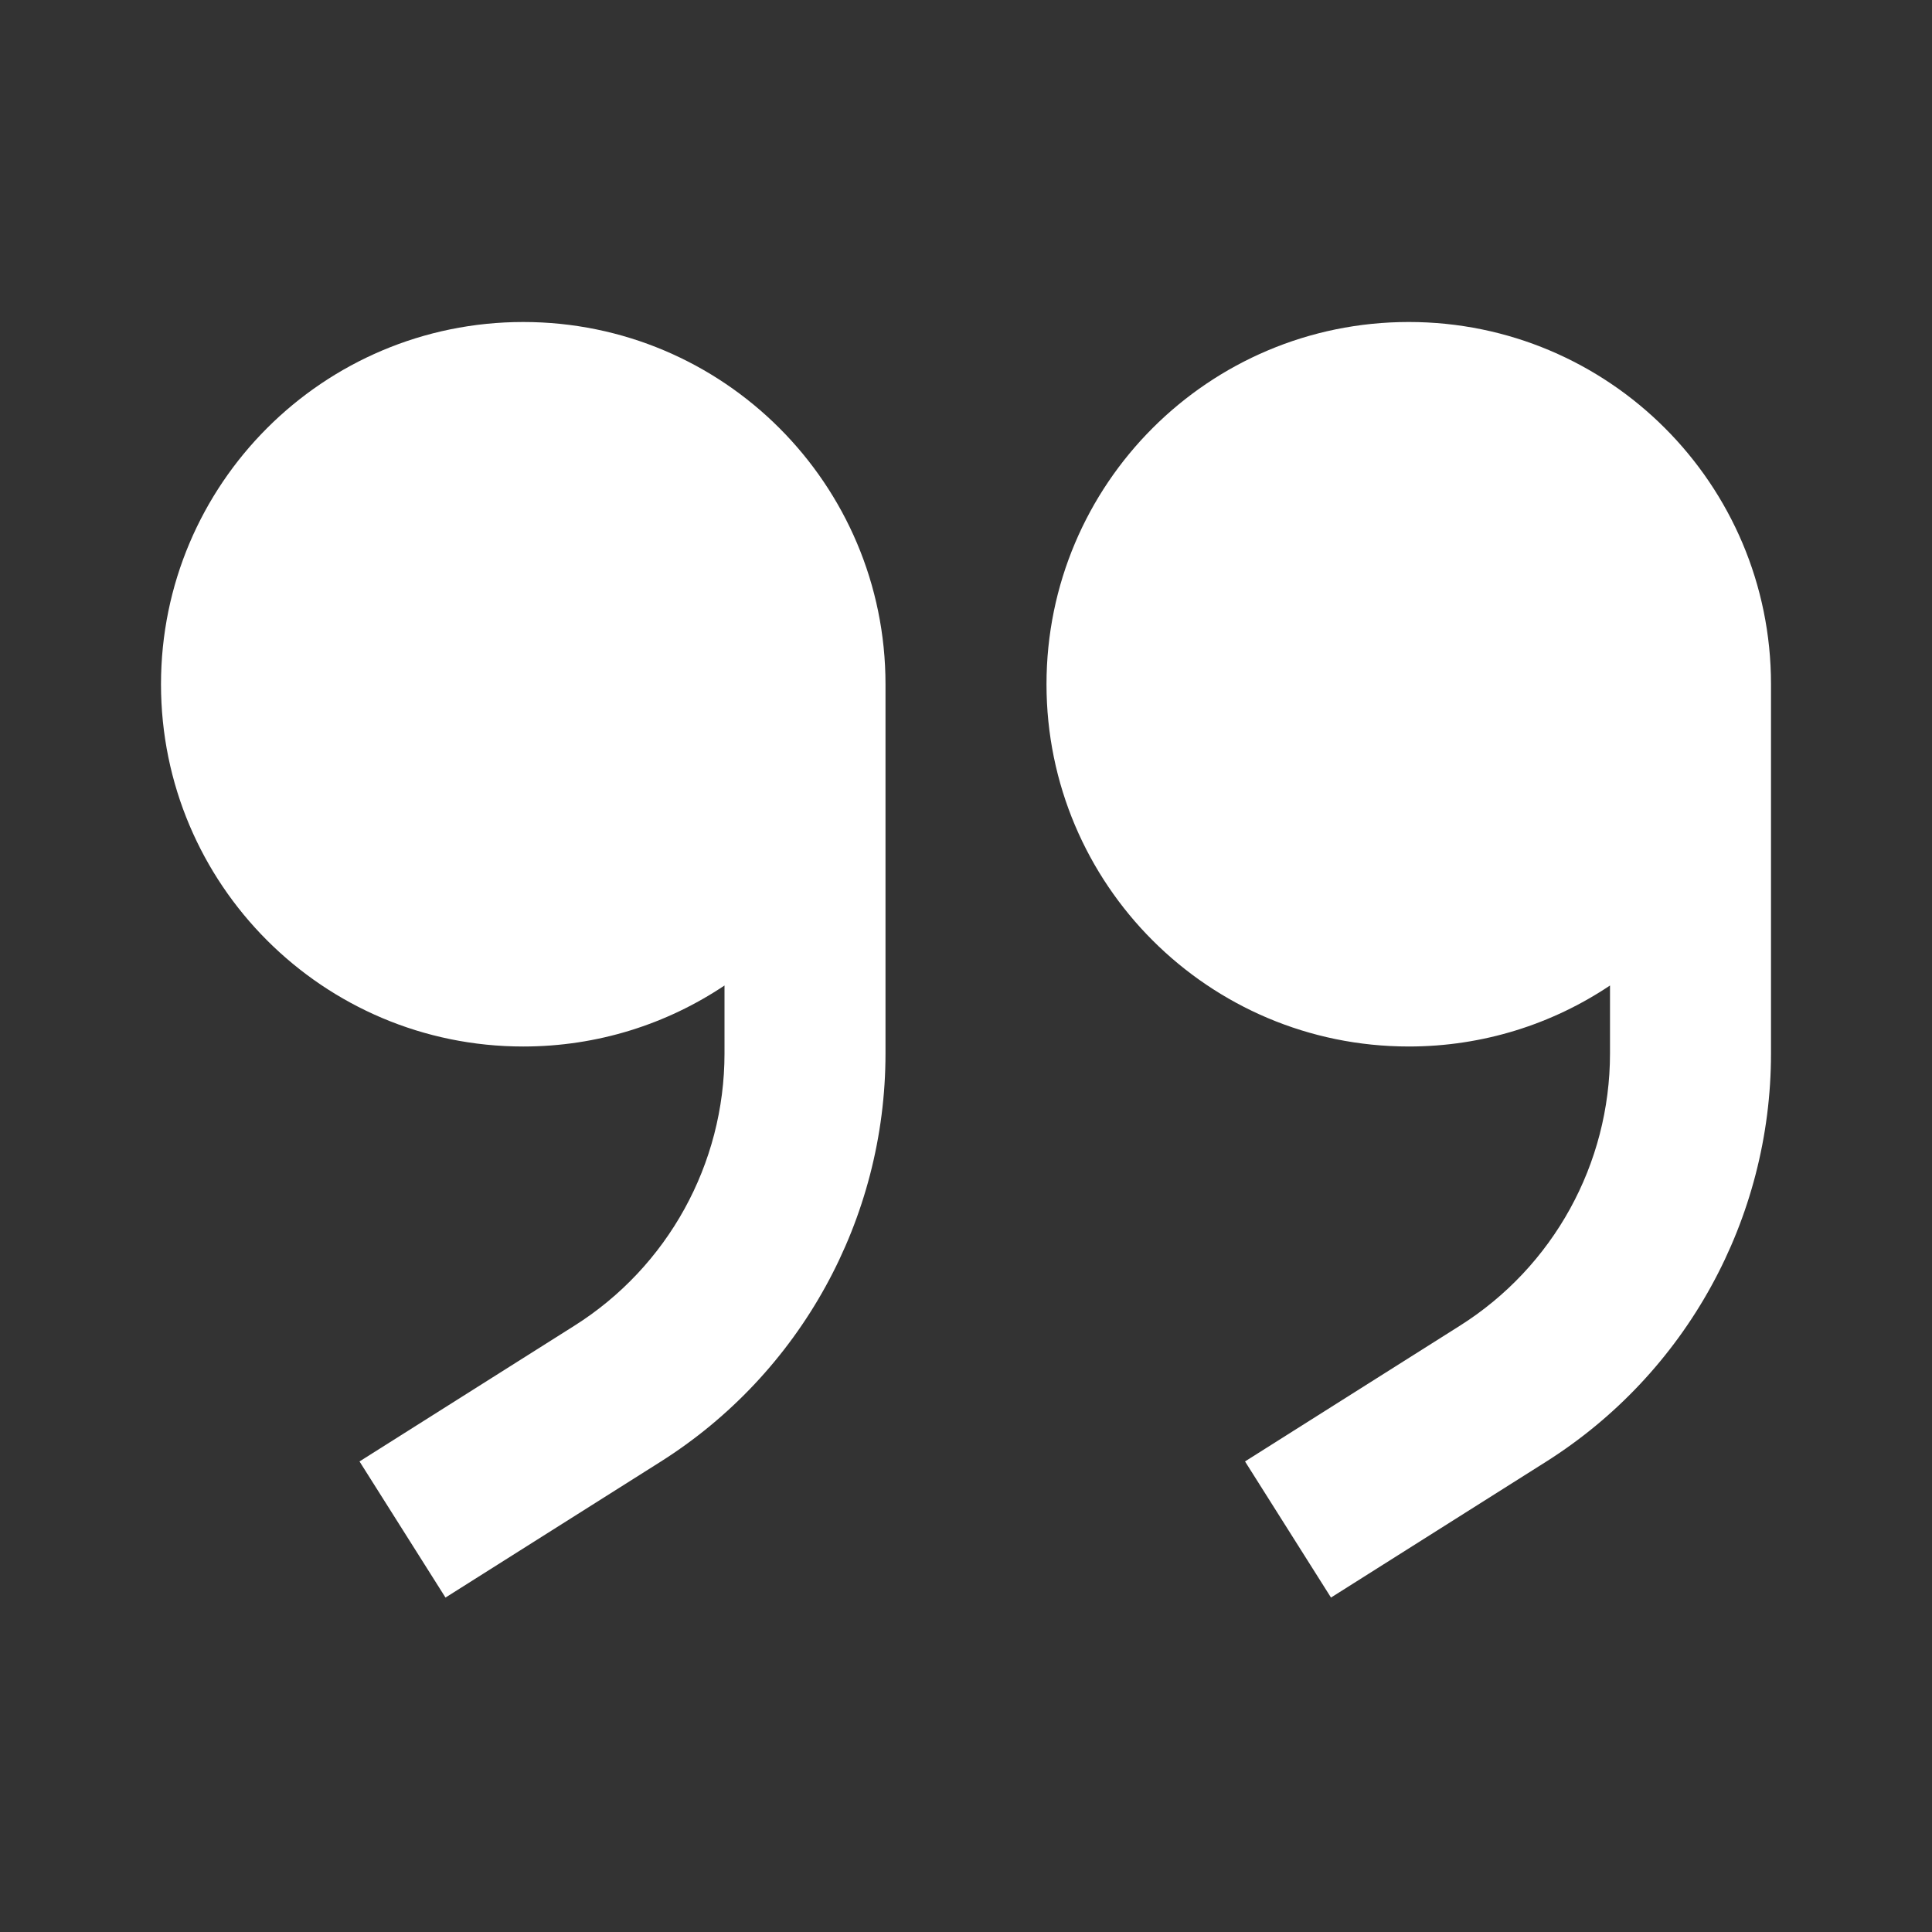
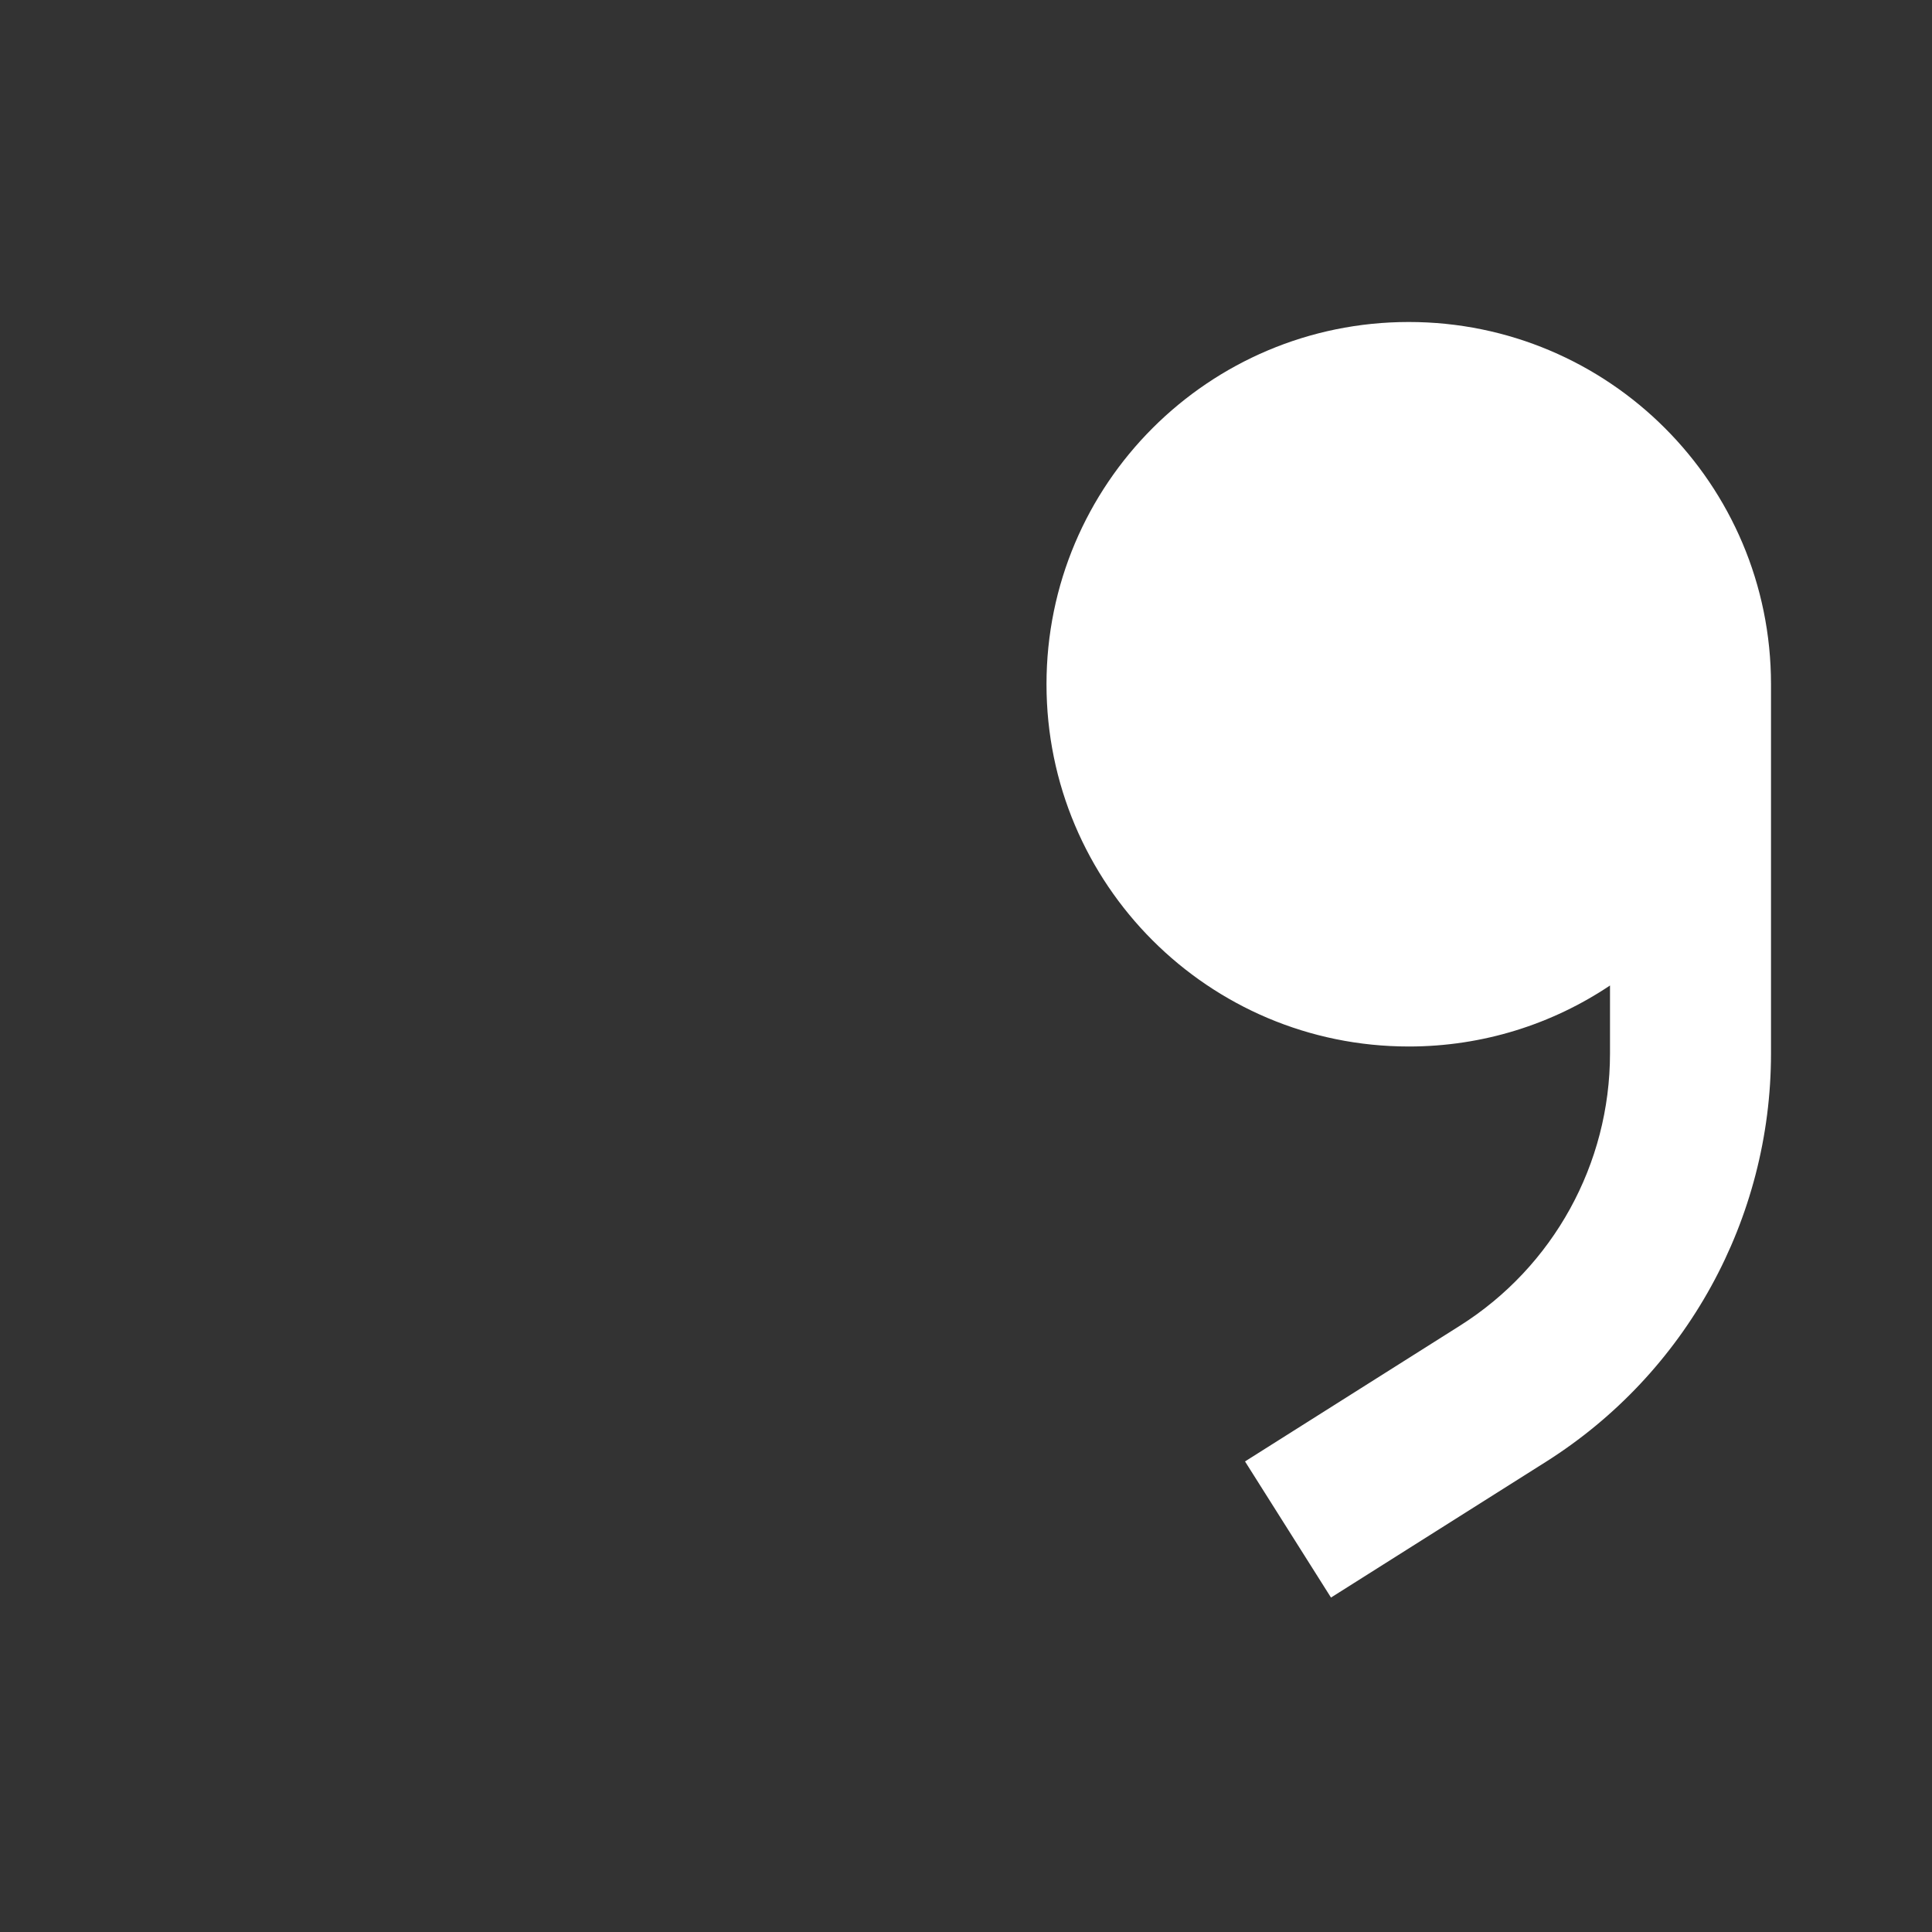
<svg xmlns="http://www.w3.org/2000/svg" width="1200pt" height="1200pt" version="1.1" viewBox="0 0 1200 1200">
  <rect x="0" y="0" width="1200" height="1200" fill="#333333" stroke="none" />
  <g fill="#fff">
-     <path d="m450 612.11c-35.754 23.938-78.746 37.891-125 37.891-124.27 0-225-100.73-225-225s100.73-225 225-225 225 100.73 225 225v229.32c0 102.93-52.773 198.68-139.8 253.64l-133.5 84.312-53.398-84.547 133.5-84.316c58.02-36.645 93.203-100.48 93.203-169.09z" />
    <path d="m875 650c46.254 0 89.246-13.953 125-37.891v42.207c0 68.617-35.18 132.45-93.199 169.09l-133.5 84.316 53.398 84.547 133.5-84.312c87.027-54.965 139.8-150.71 139.8-253.64v-229.32c0-124.27-100.73-225-225-225s-225 100.73-225 225 100.73 225 225 225z" />
  </g>
</svg>